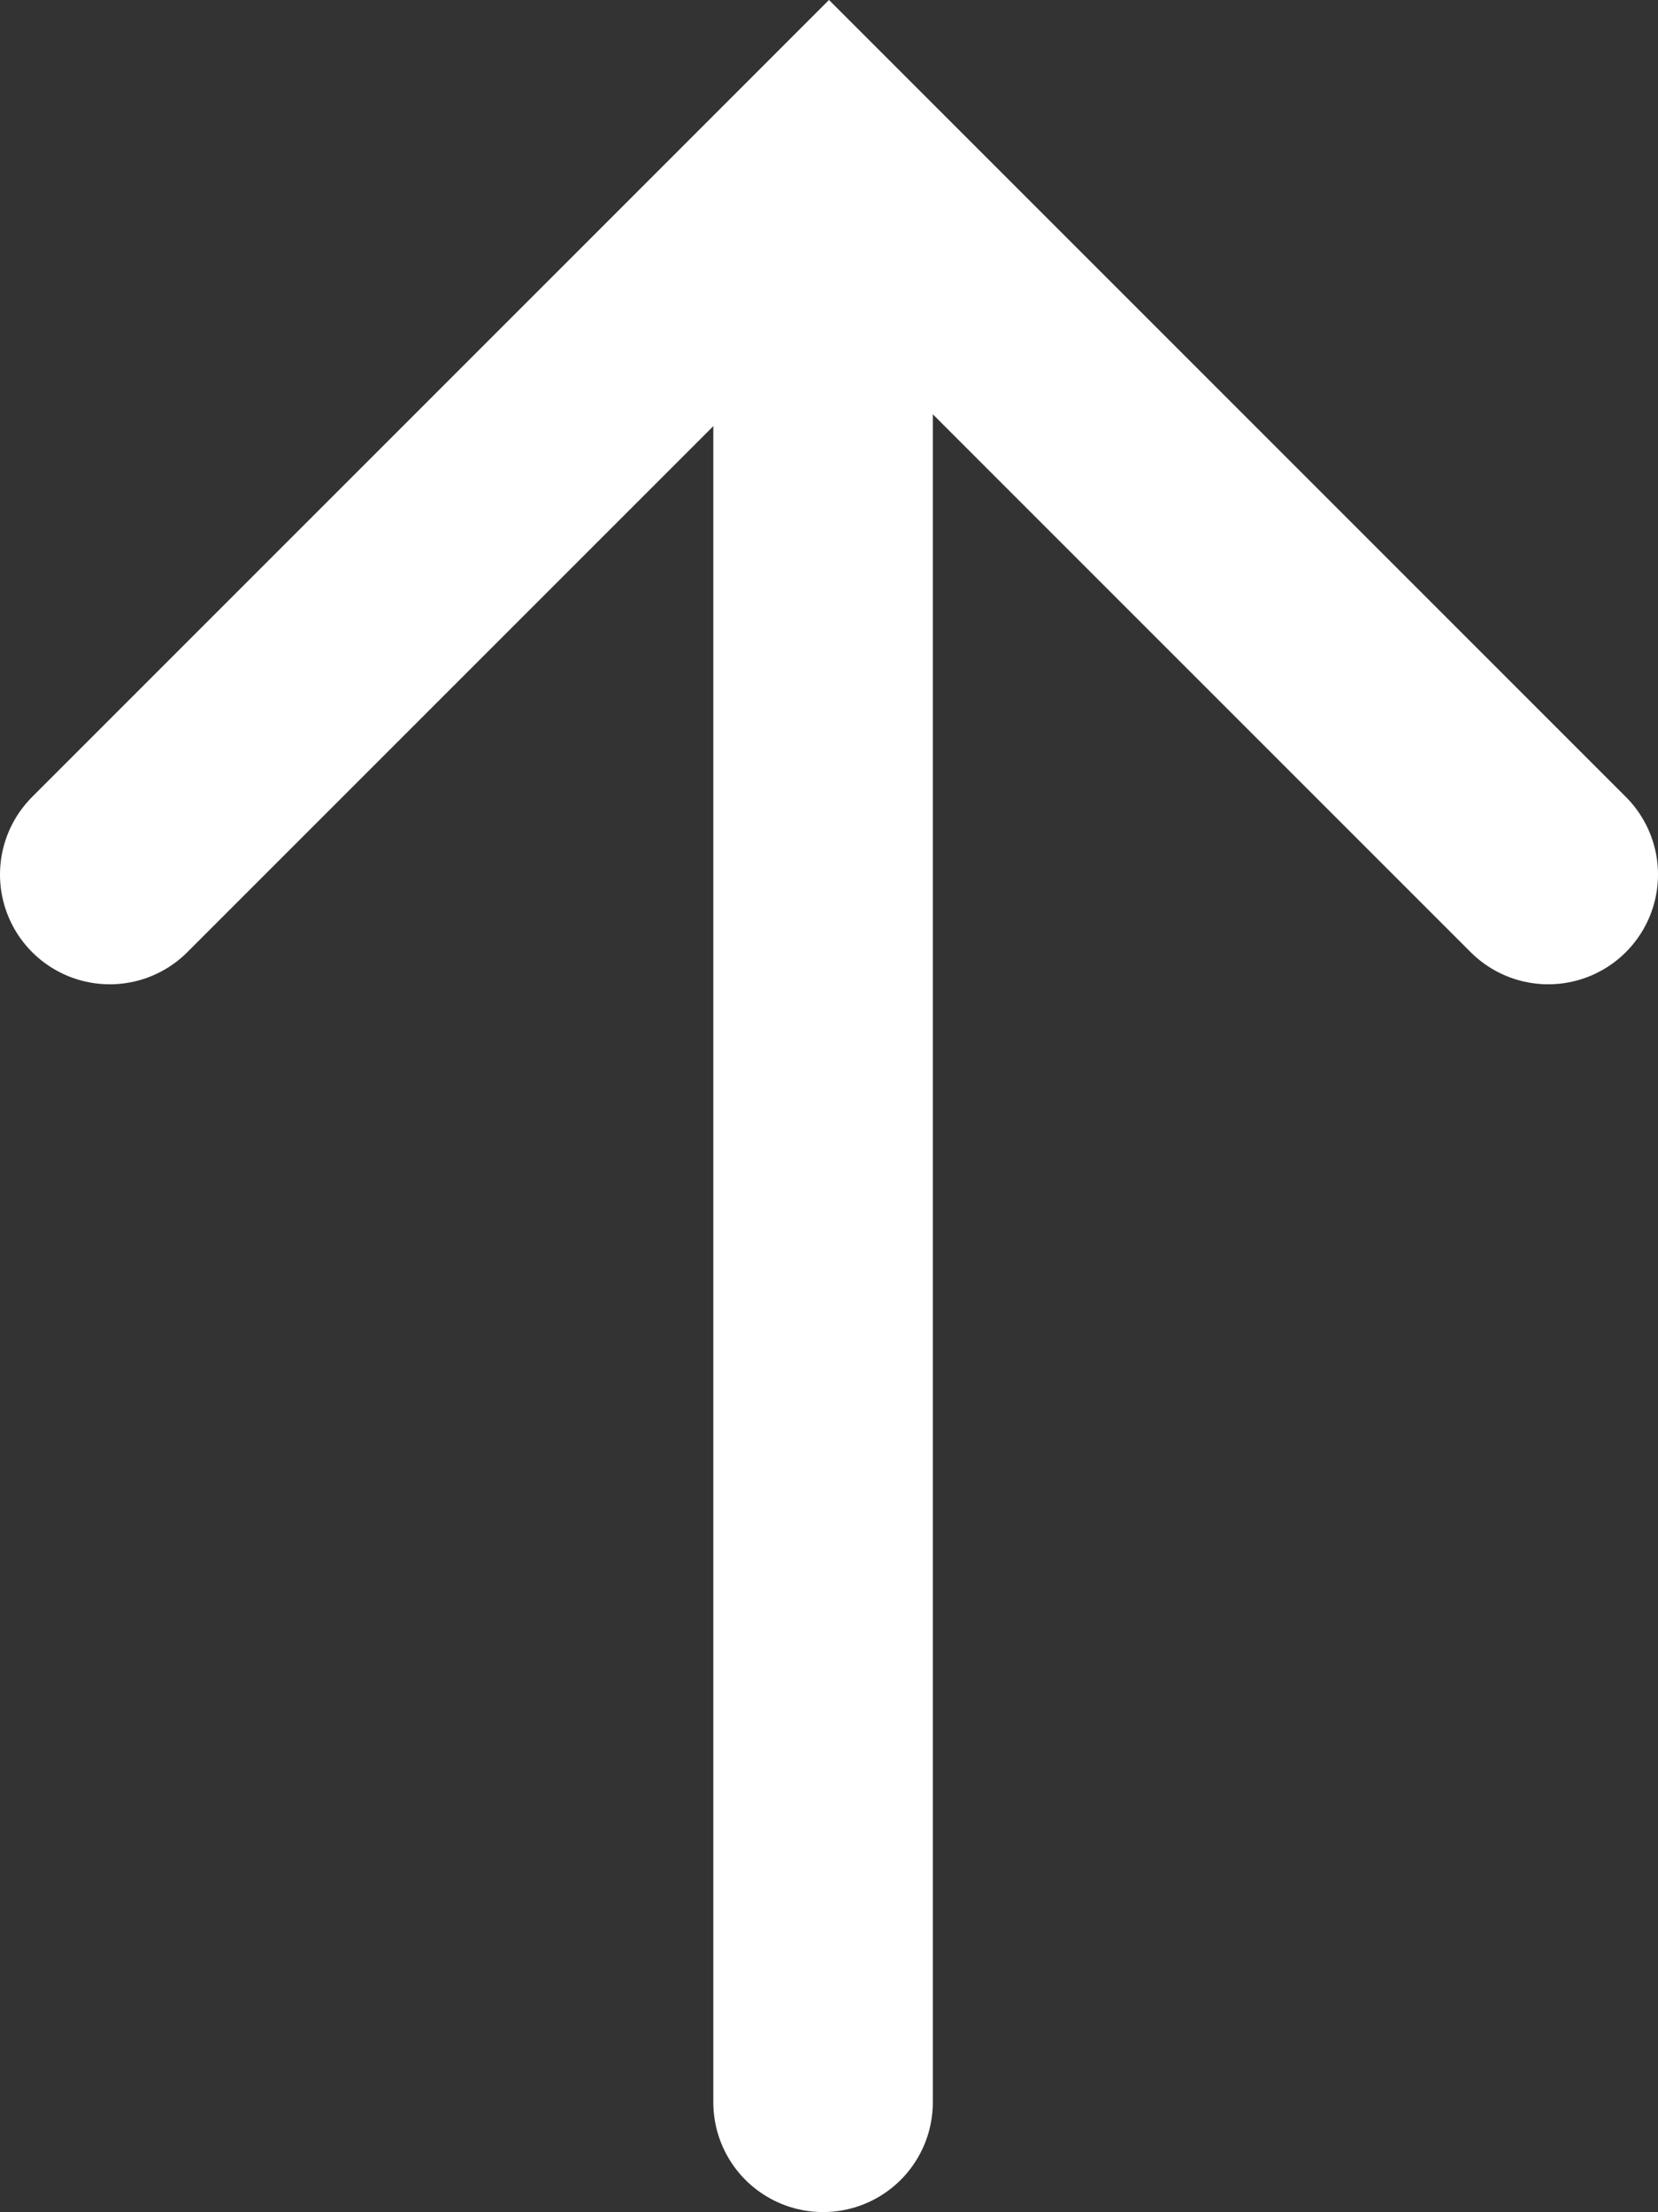
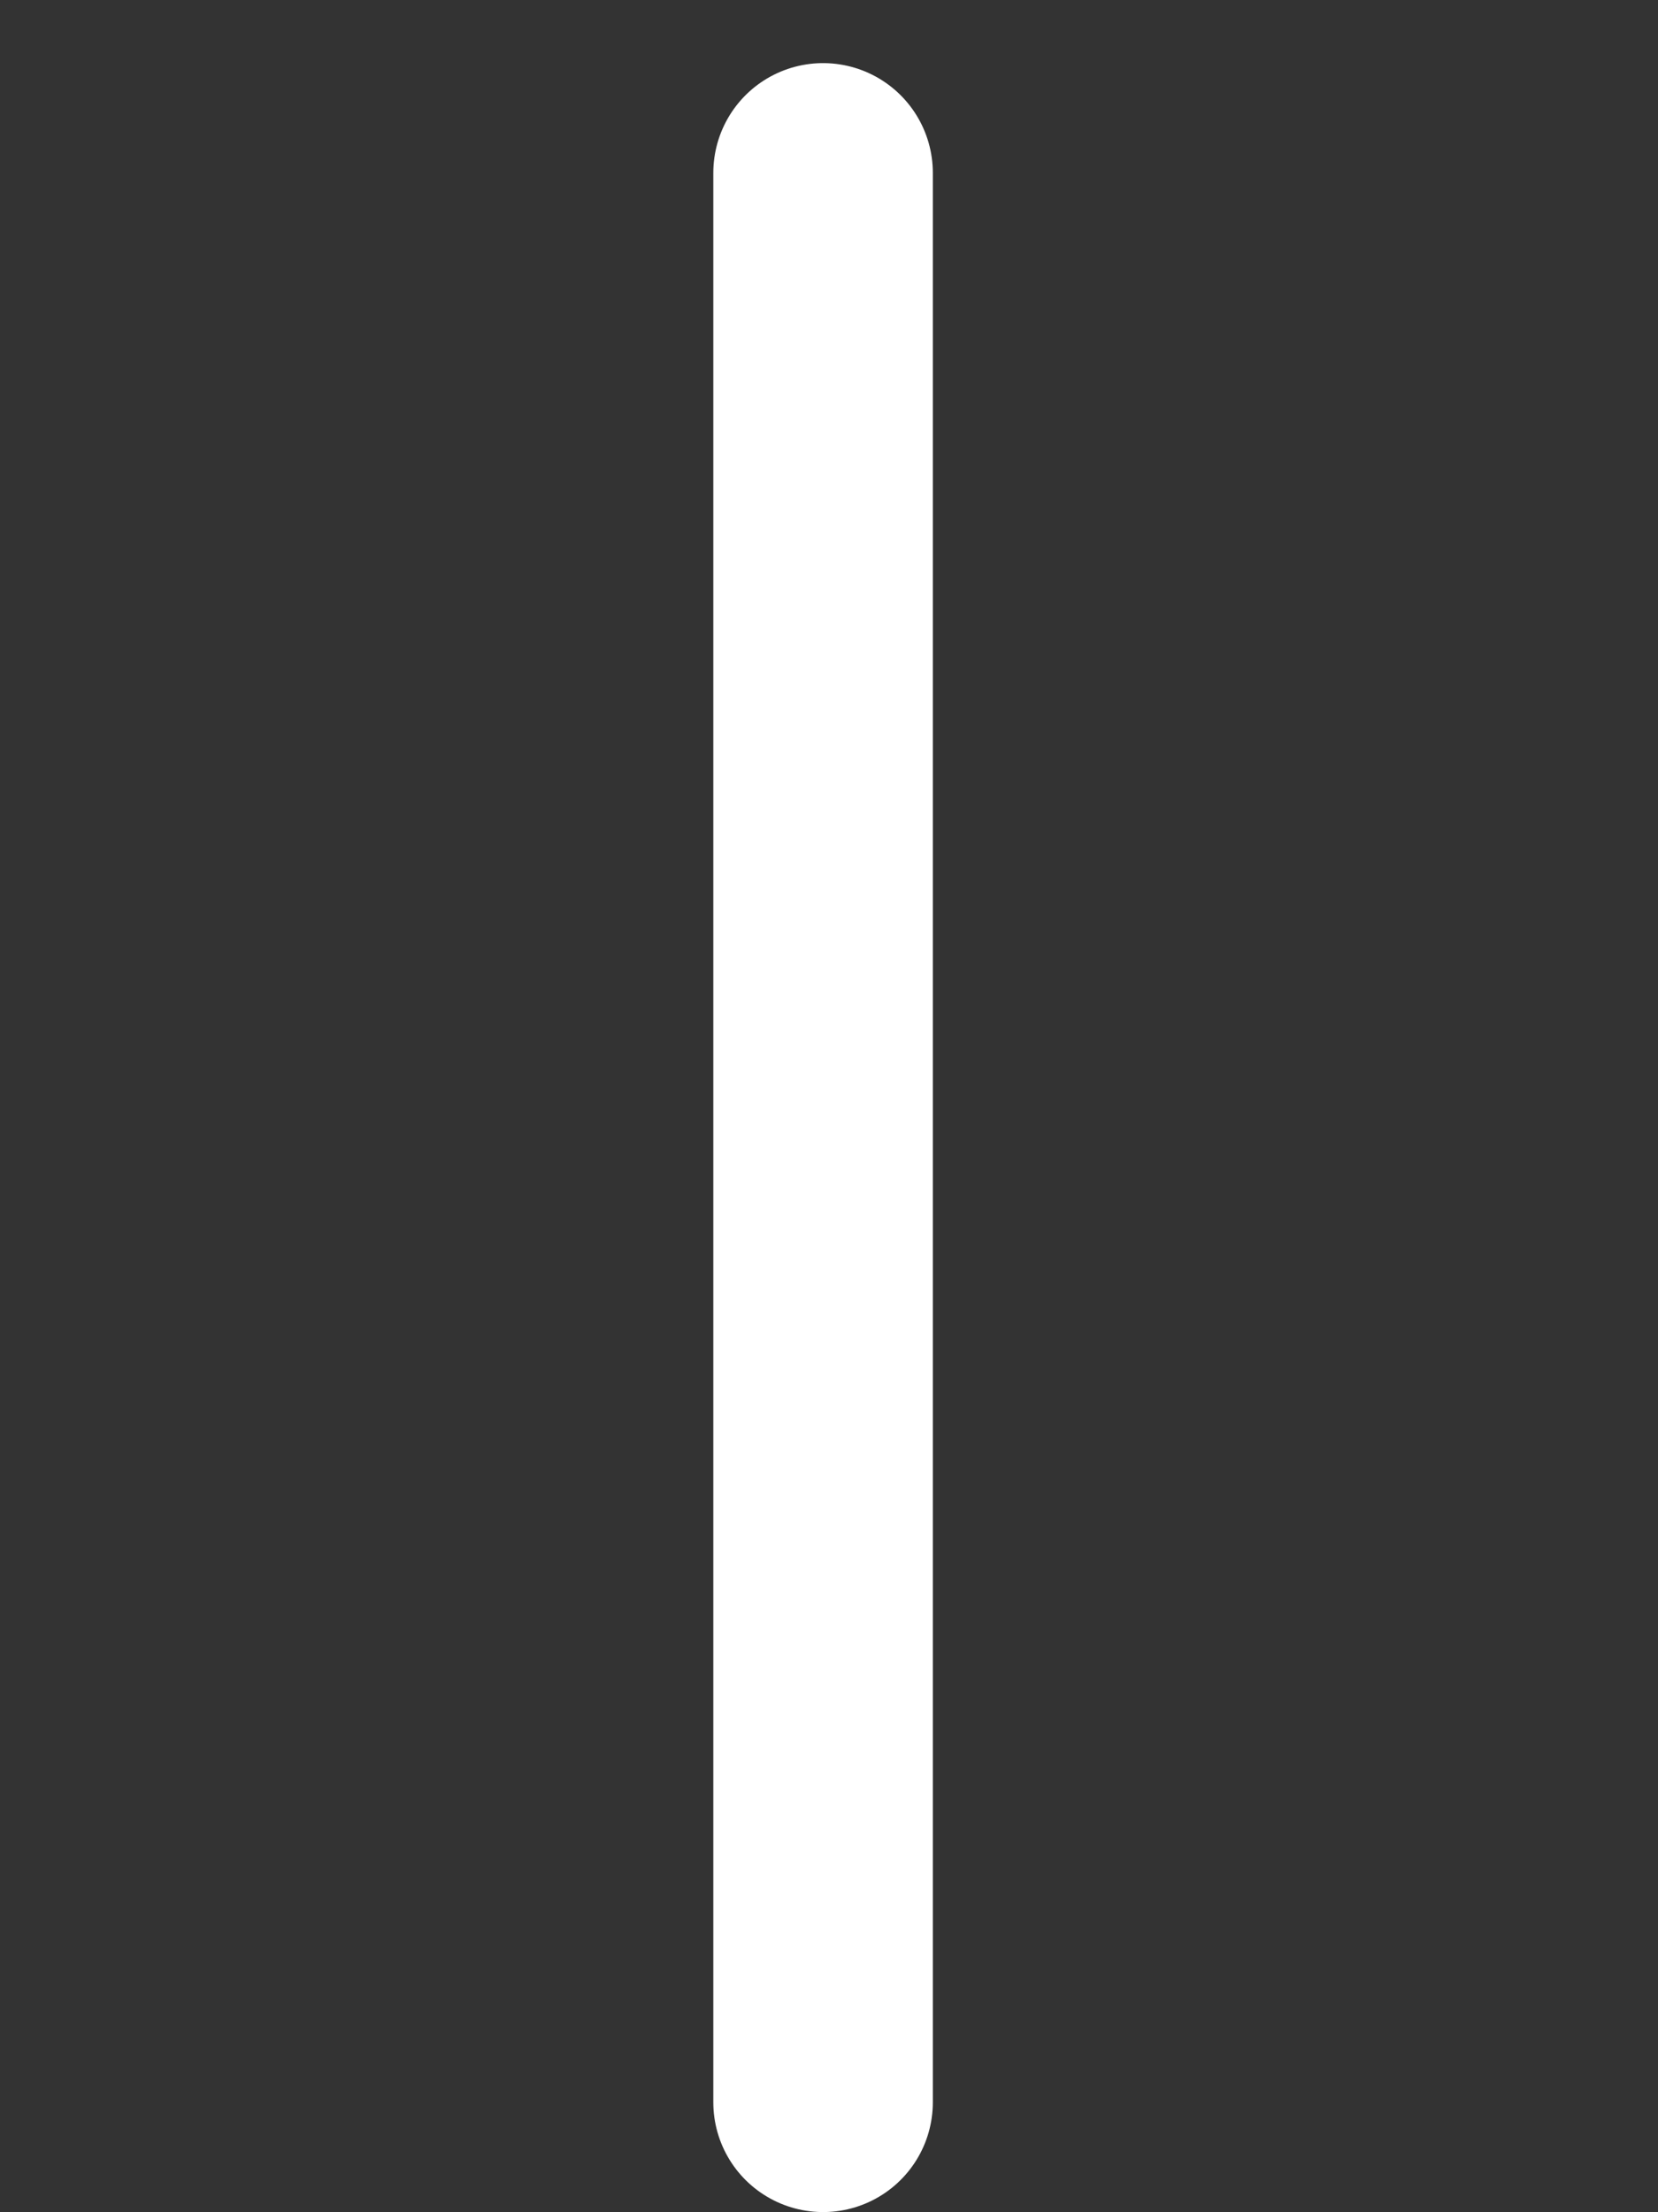
<svg xmlns="http://www.w3.org/2000/svg" viewBox="0 0 15.106 20.152">
  <rect x="0" y="0" width="15.106" height="20.152" fill="#333333" stroke="none" />
  <g fill="none" stroke="#fff" stroke-linecap="round" stroke-miterlimit="10" stroke-width="2">
-     <path d="m1 7.967 6.553-6.553 6.553 6.553" />
    <path d="m7.499 19.152v-17.577" />
  </g>
</svg>